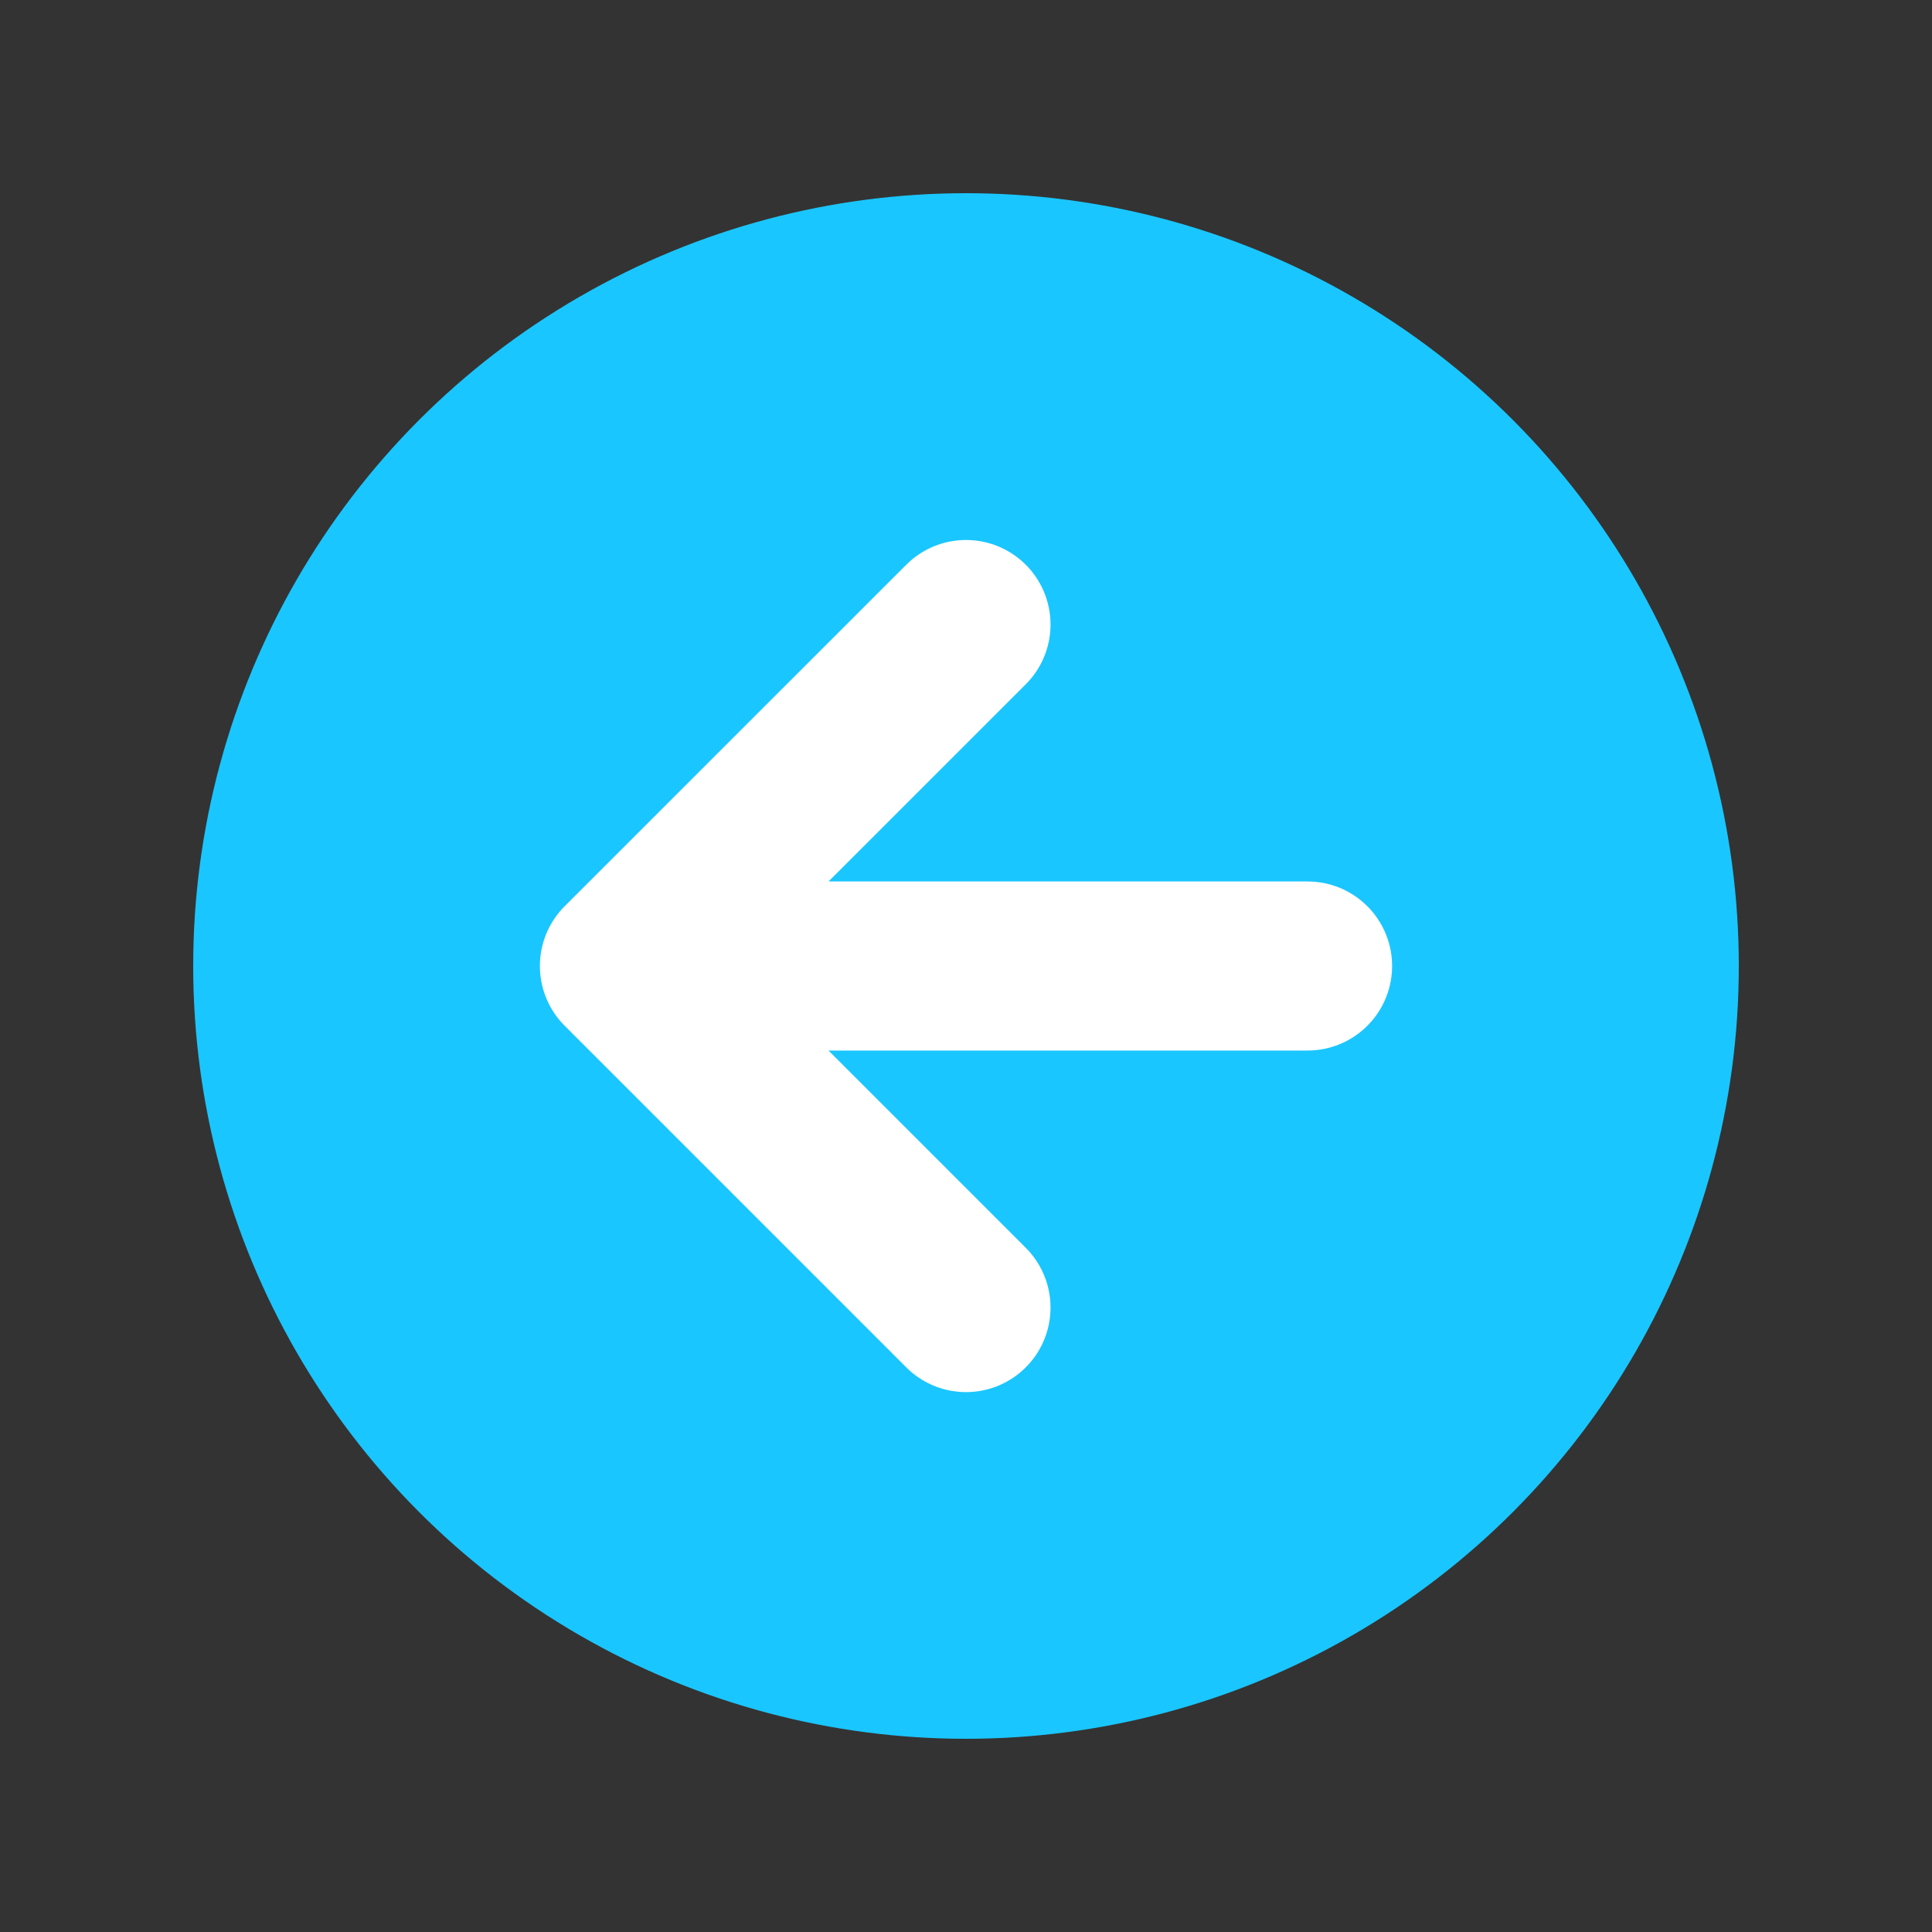
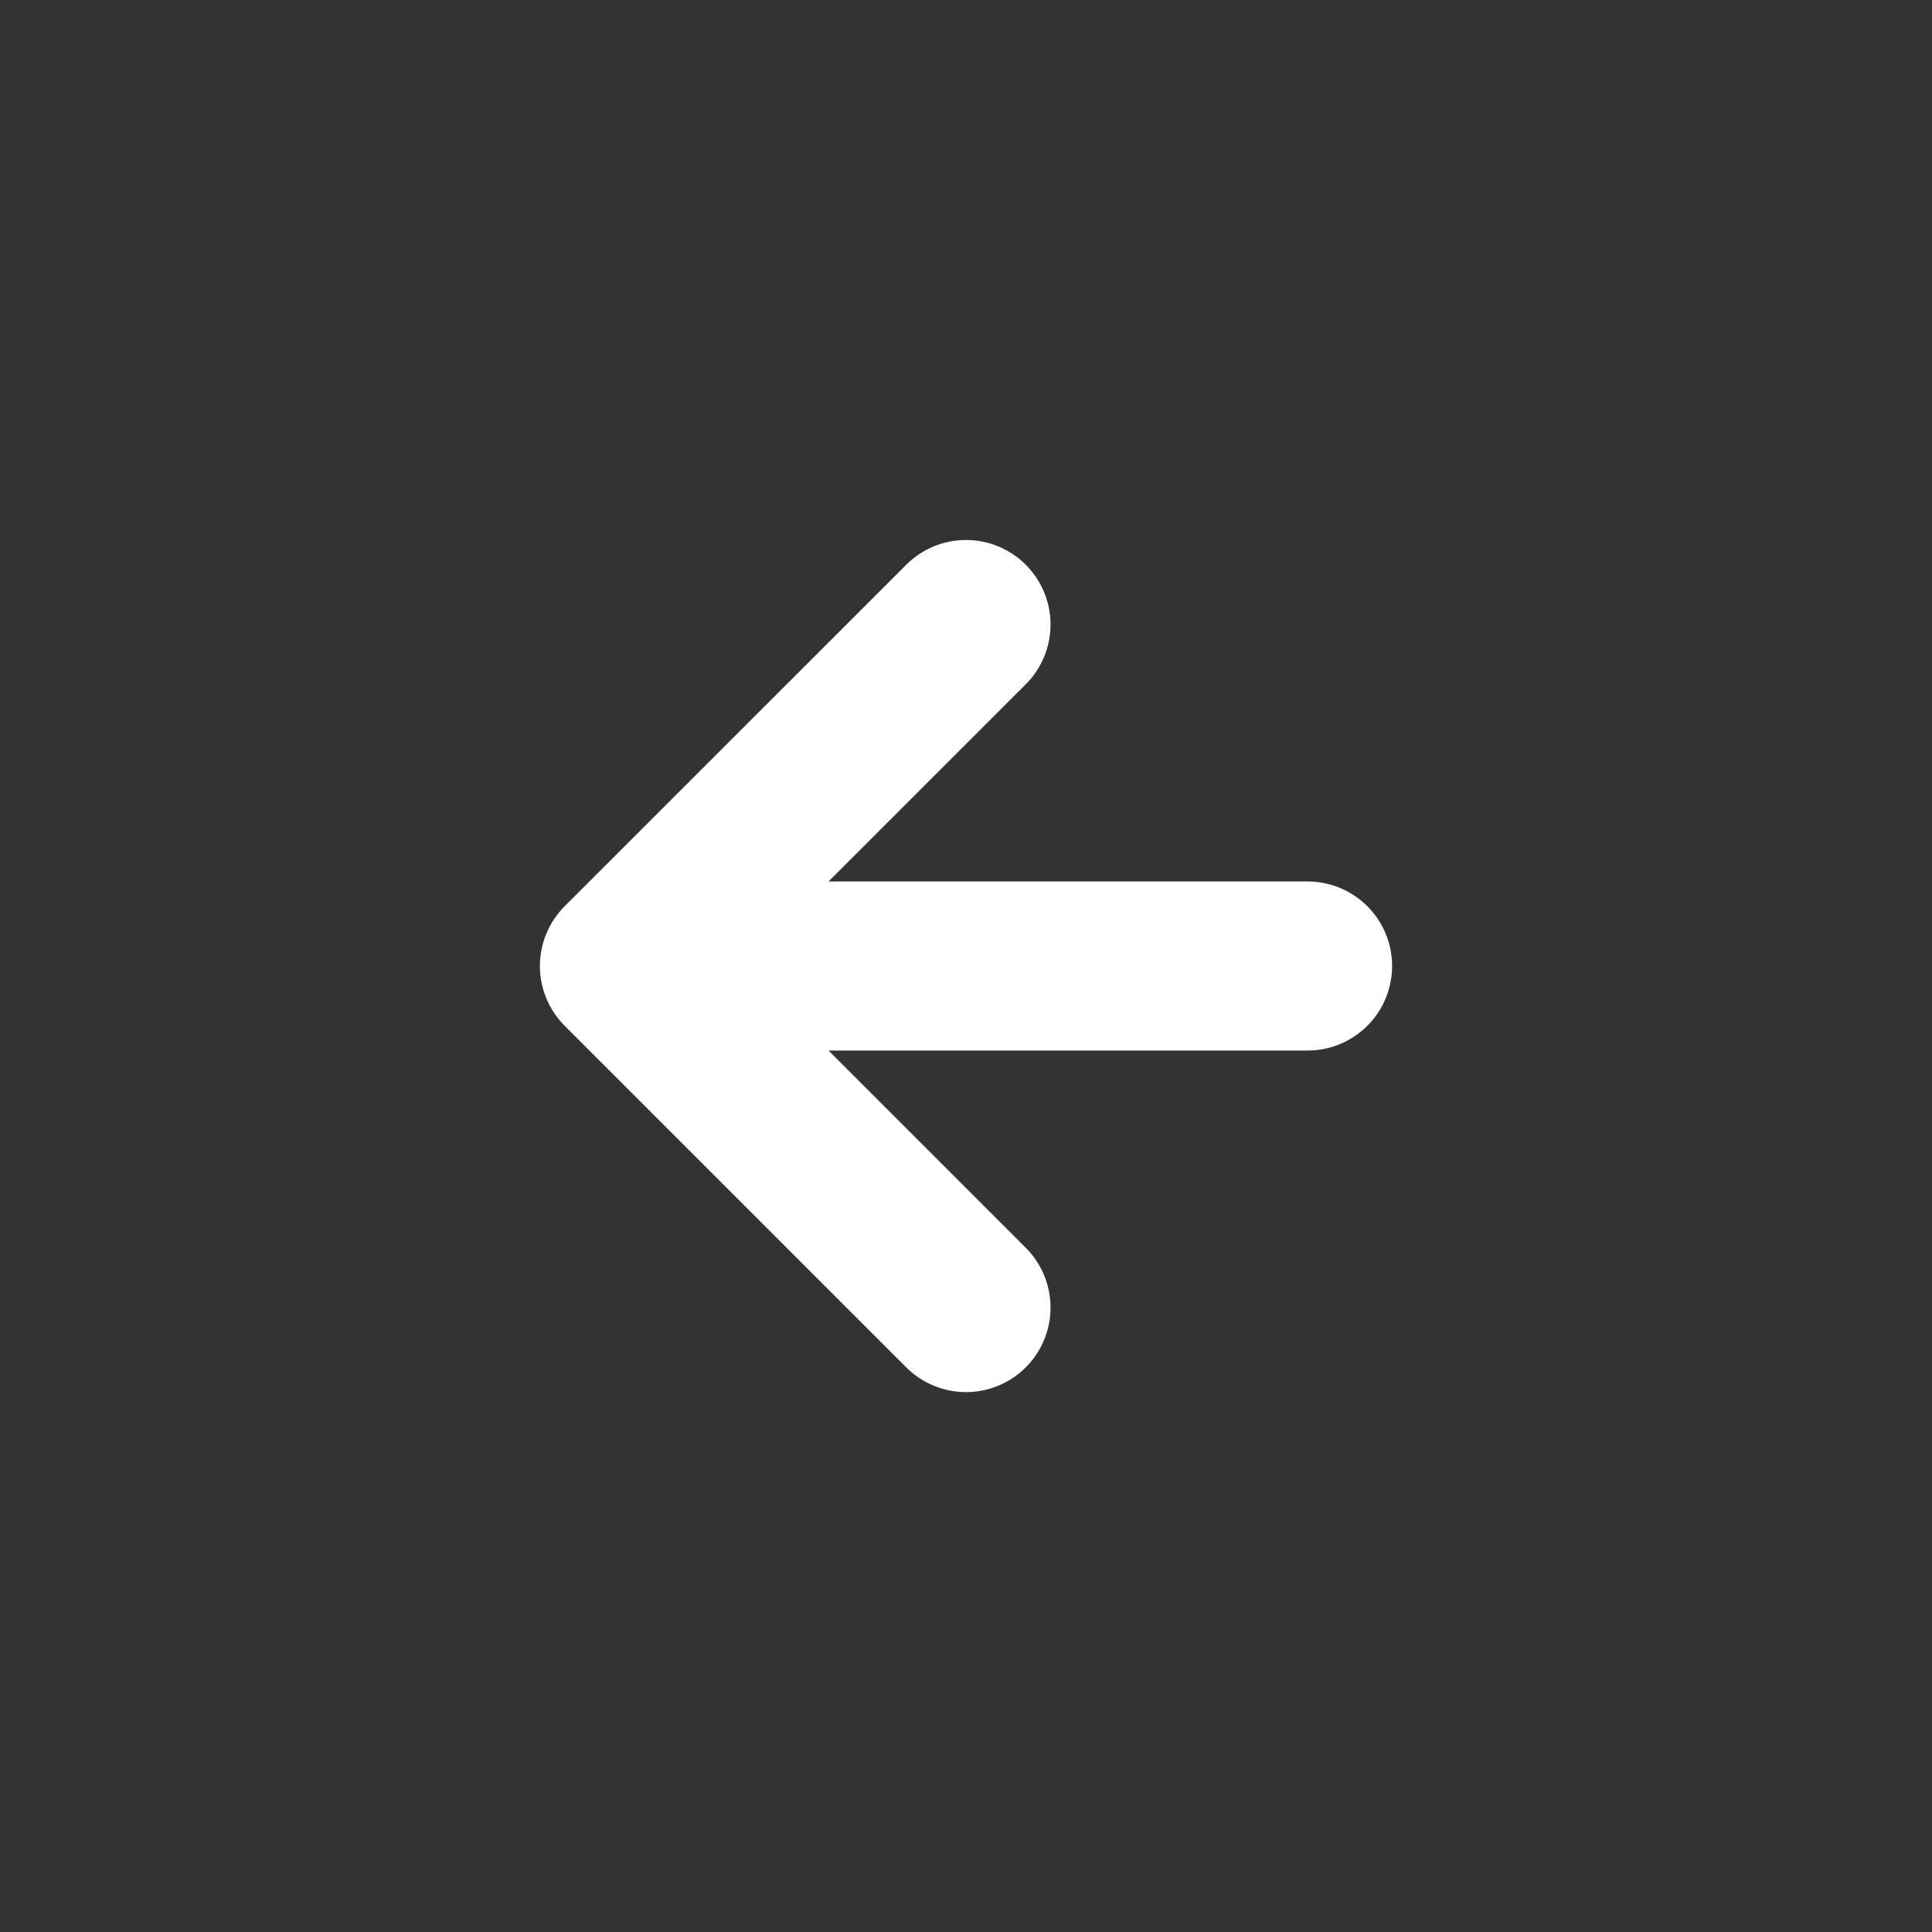
<svg xmlns="http://www.w3.org/2000/svg" width="20" height="20" viewBox="0 0 20 20" fill="none">
  <rect x="0" y="0" width="20" height="20" fill="#333333" stroke="none" />
-   <circle cx="10" cy="10" r="8" fill="#1AC6FF" />
  <path d="M6.464 10H13.536M6.464 10L10 13.536M6.464 10L10 6.465" stroke="white" stroke-width="1.75" stroke-miterlimit="1.5" stroke-linecap="round" stroke-linejoin="round" />
</svg>